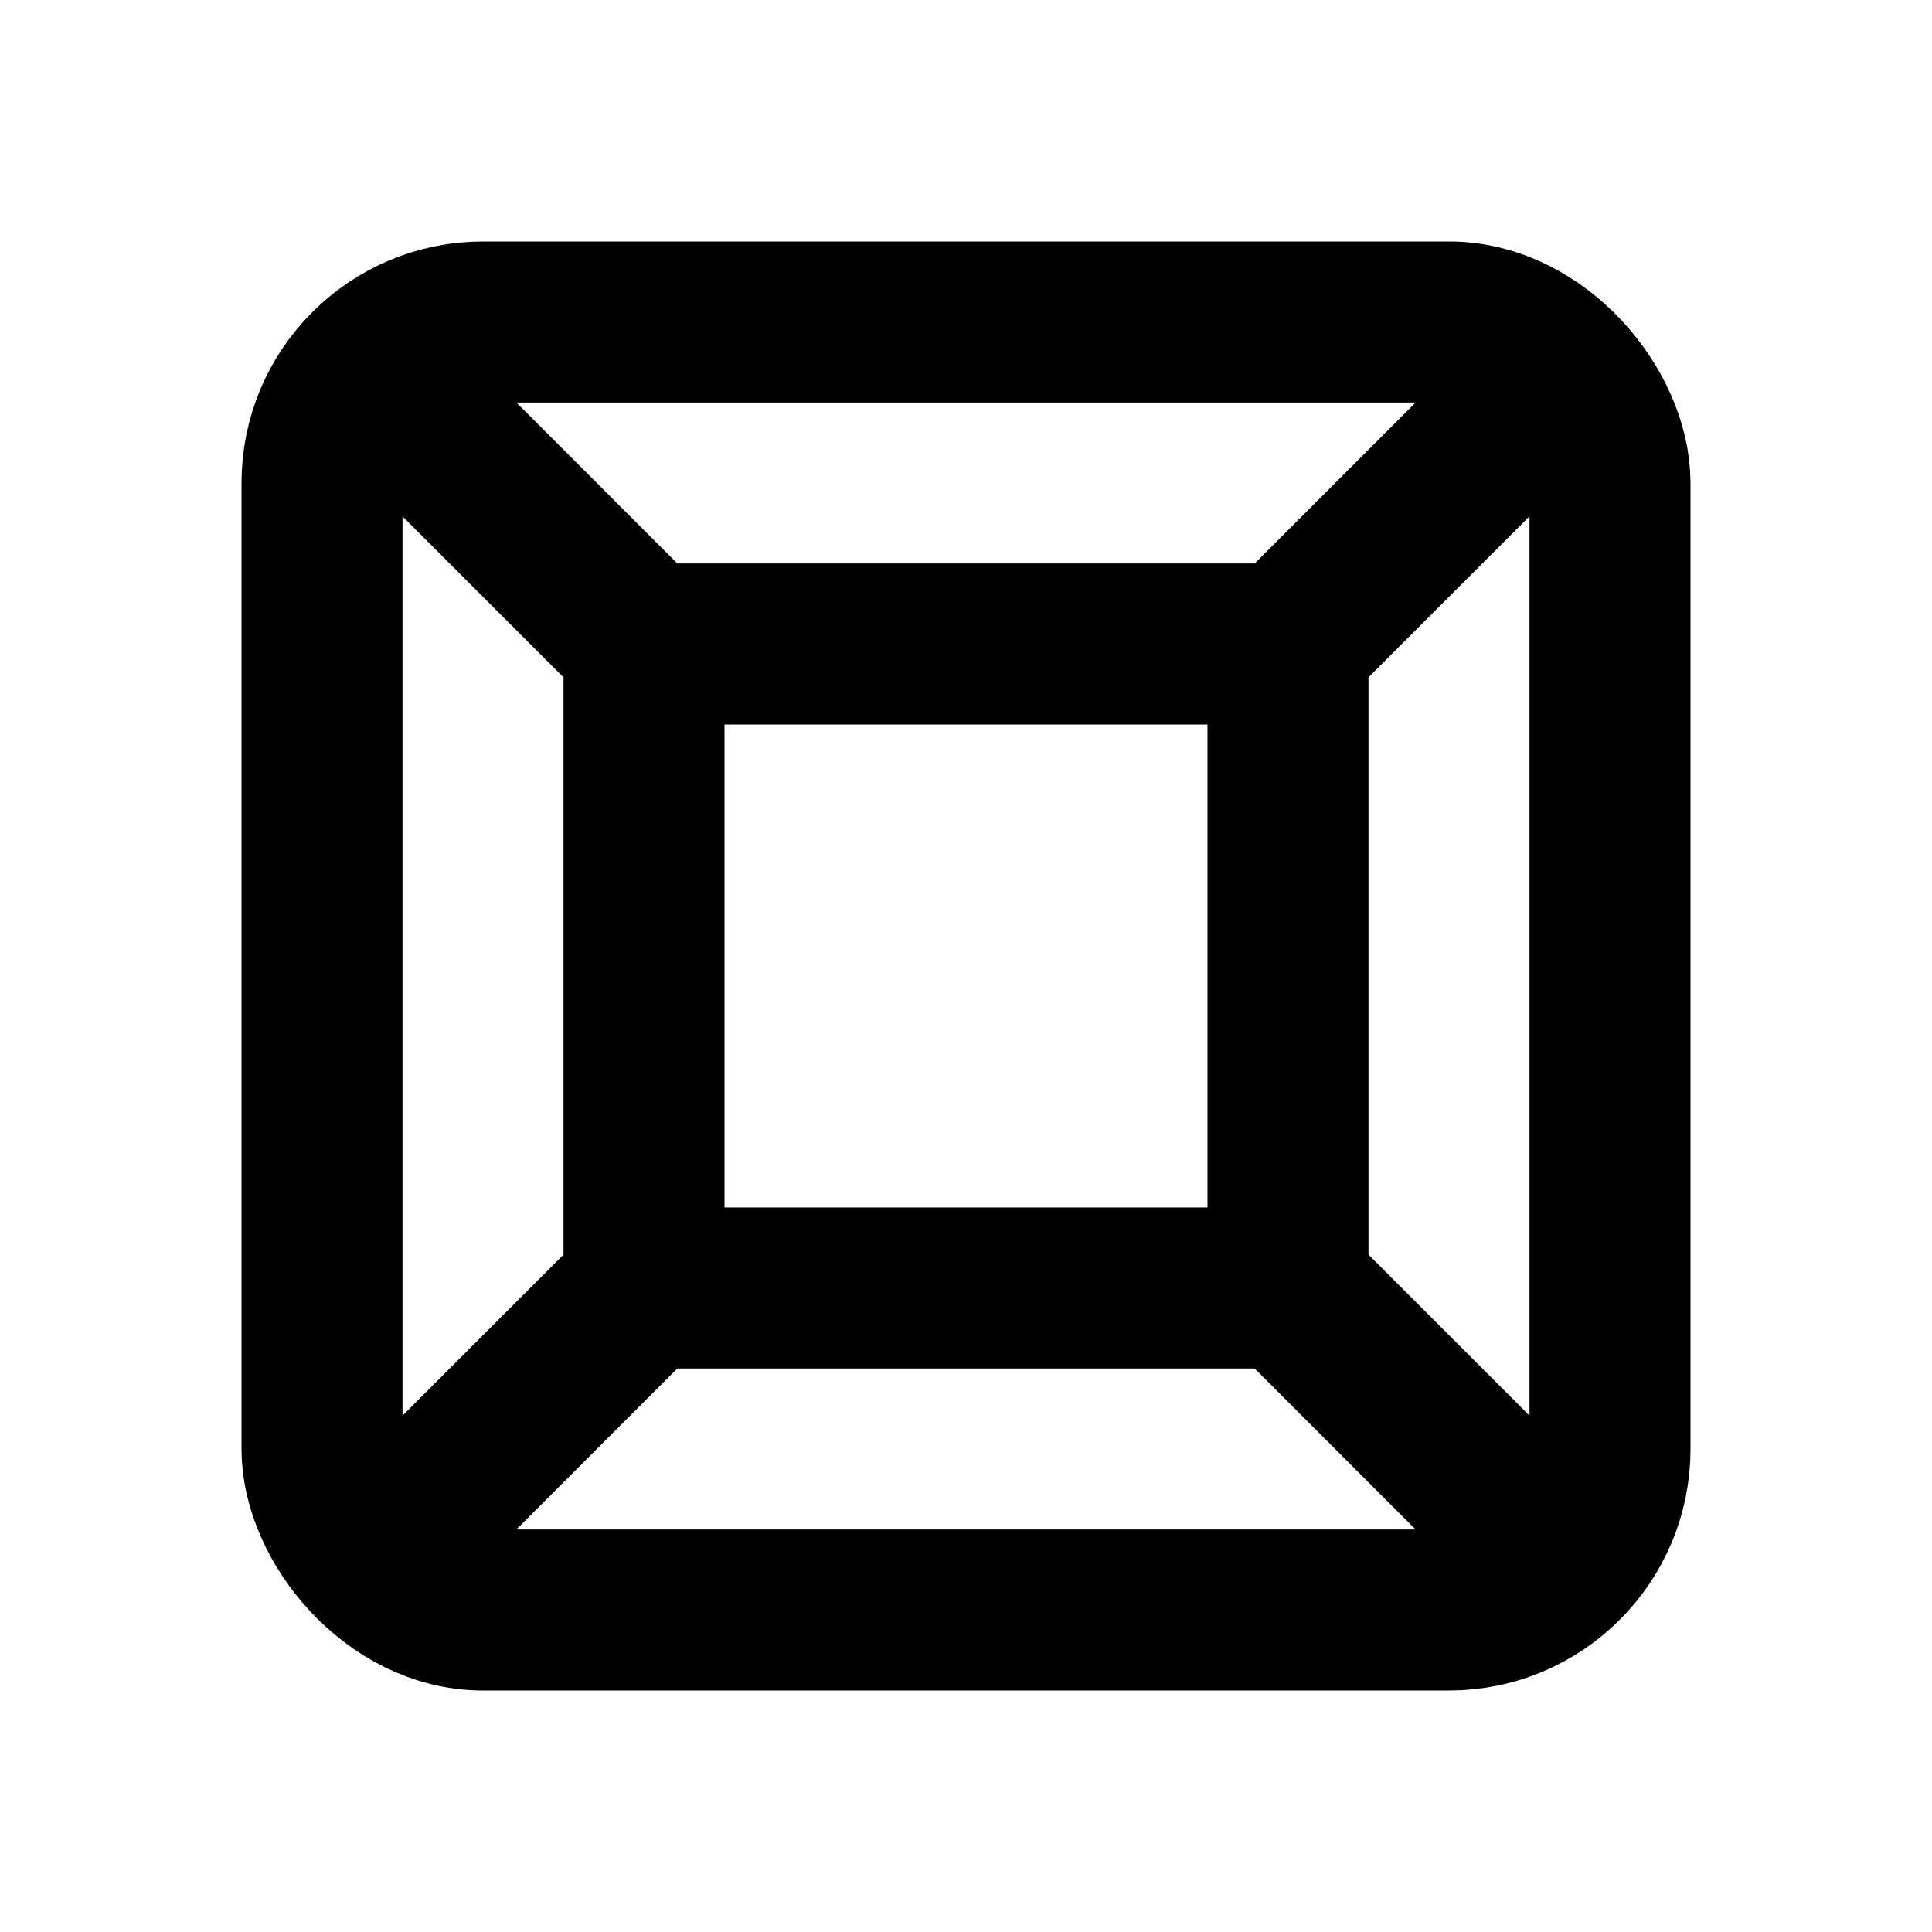
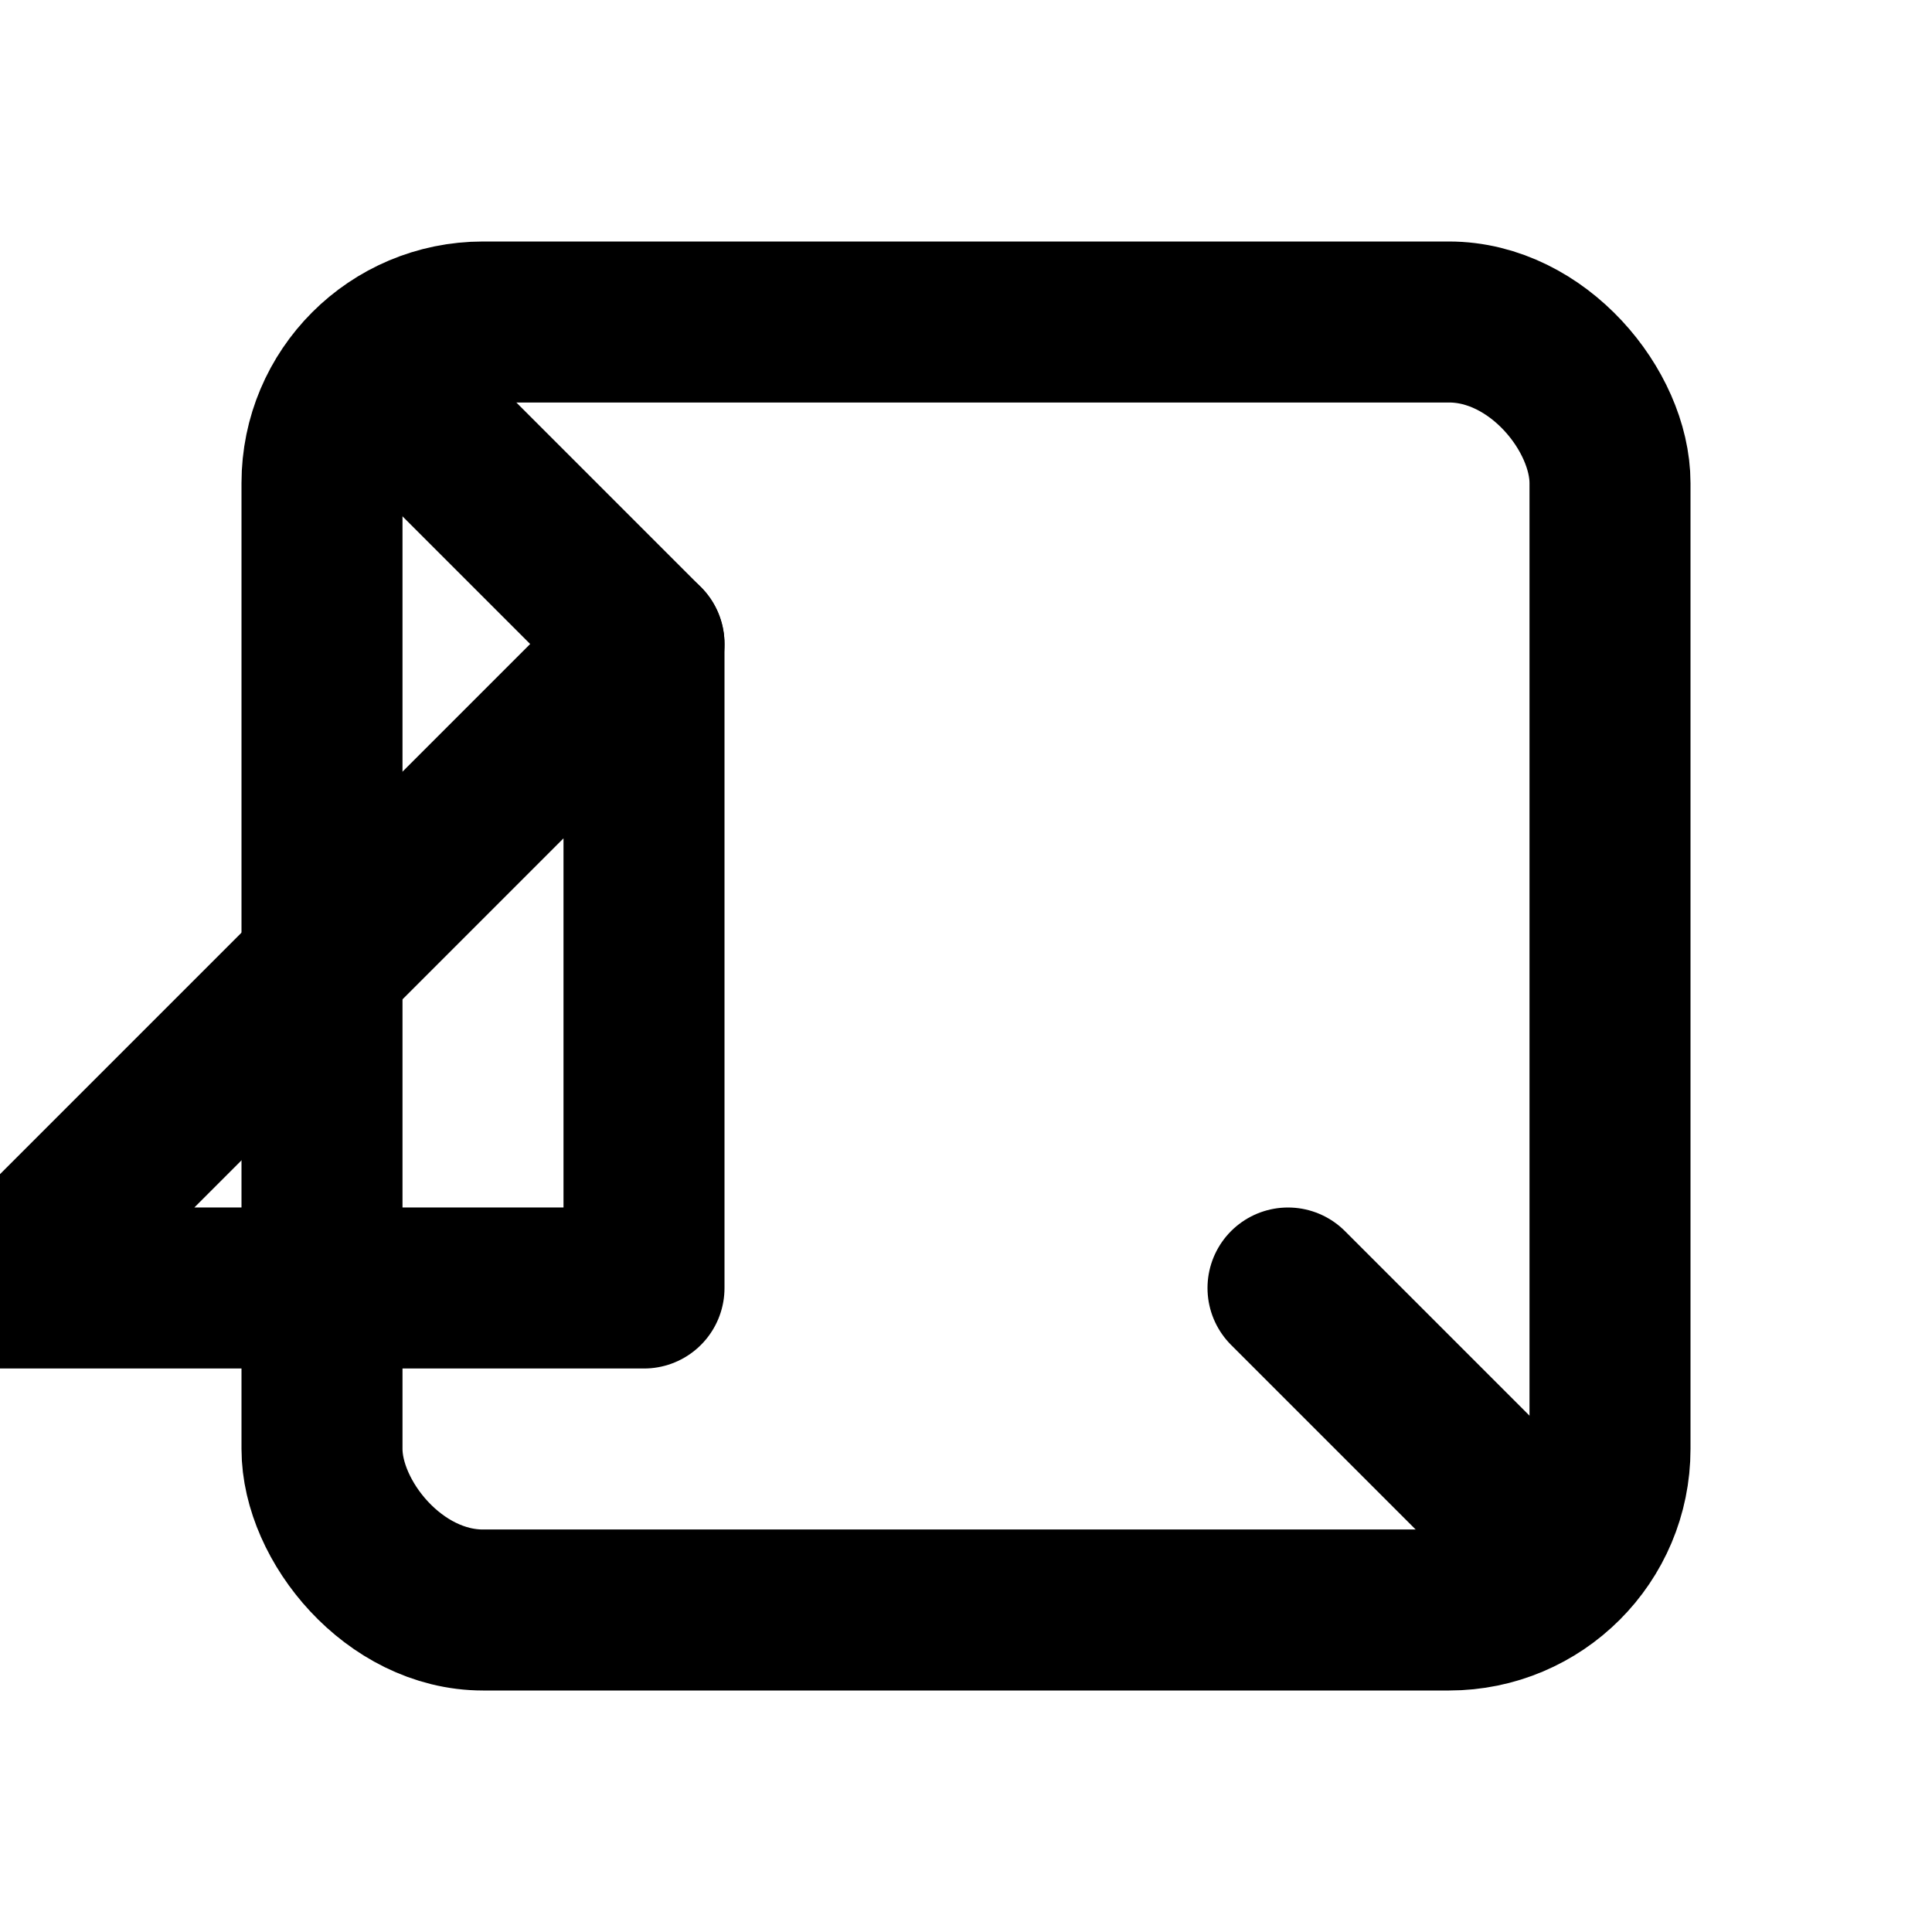
<svg xmlns="http://www.w3.org/2000/svg" class="icon icon-tabler icon-tabler-box-model" width="24" height="24" viewBox="0 0 24 24" stroke-width="2" stroke="currentColor" fill="none" stroke-linecap="round" stroke-linejoin="round">
  <desc>Download more icon variants from https://tabler-icons.io/i/box-model</desc>
  <path stroke="none" d="M0 0h24v24H0z" fill="none" />
-   <path d="M8 8h8v8h-8z" />
+   <path d="M8 8v8h-8z" />
  <rect x="4" y="4" width="16" height="16" rx="2" />
  <path d="M16 16l3.3 3.3" />
-   <path d="M16 8l3.3 -3.3" />
  <path d="M8 8l-3.3 -3.3" />
-   <path d="M8 16l-3.3 3.3" />
</svg>